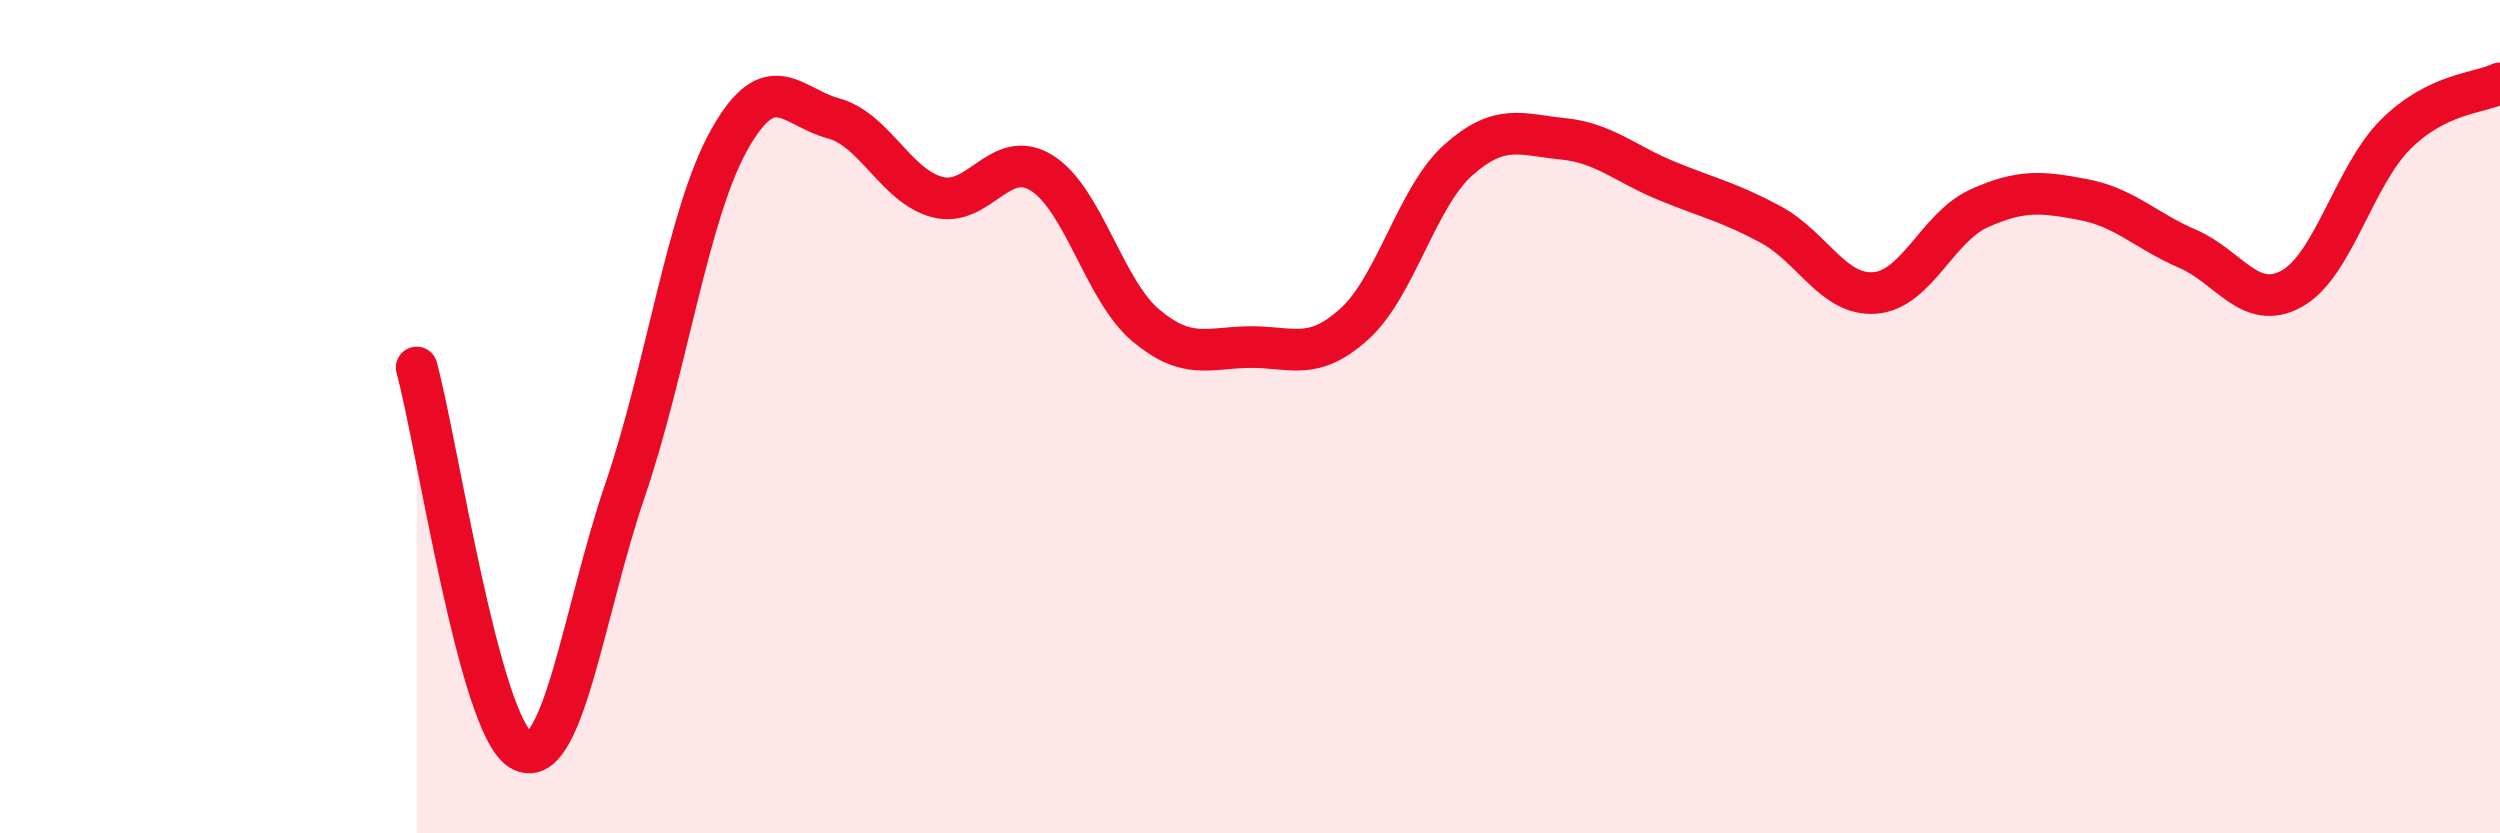
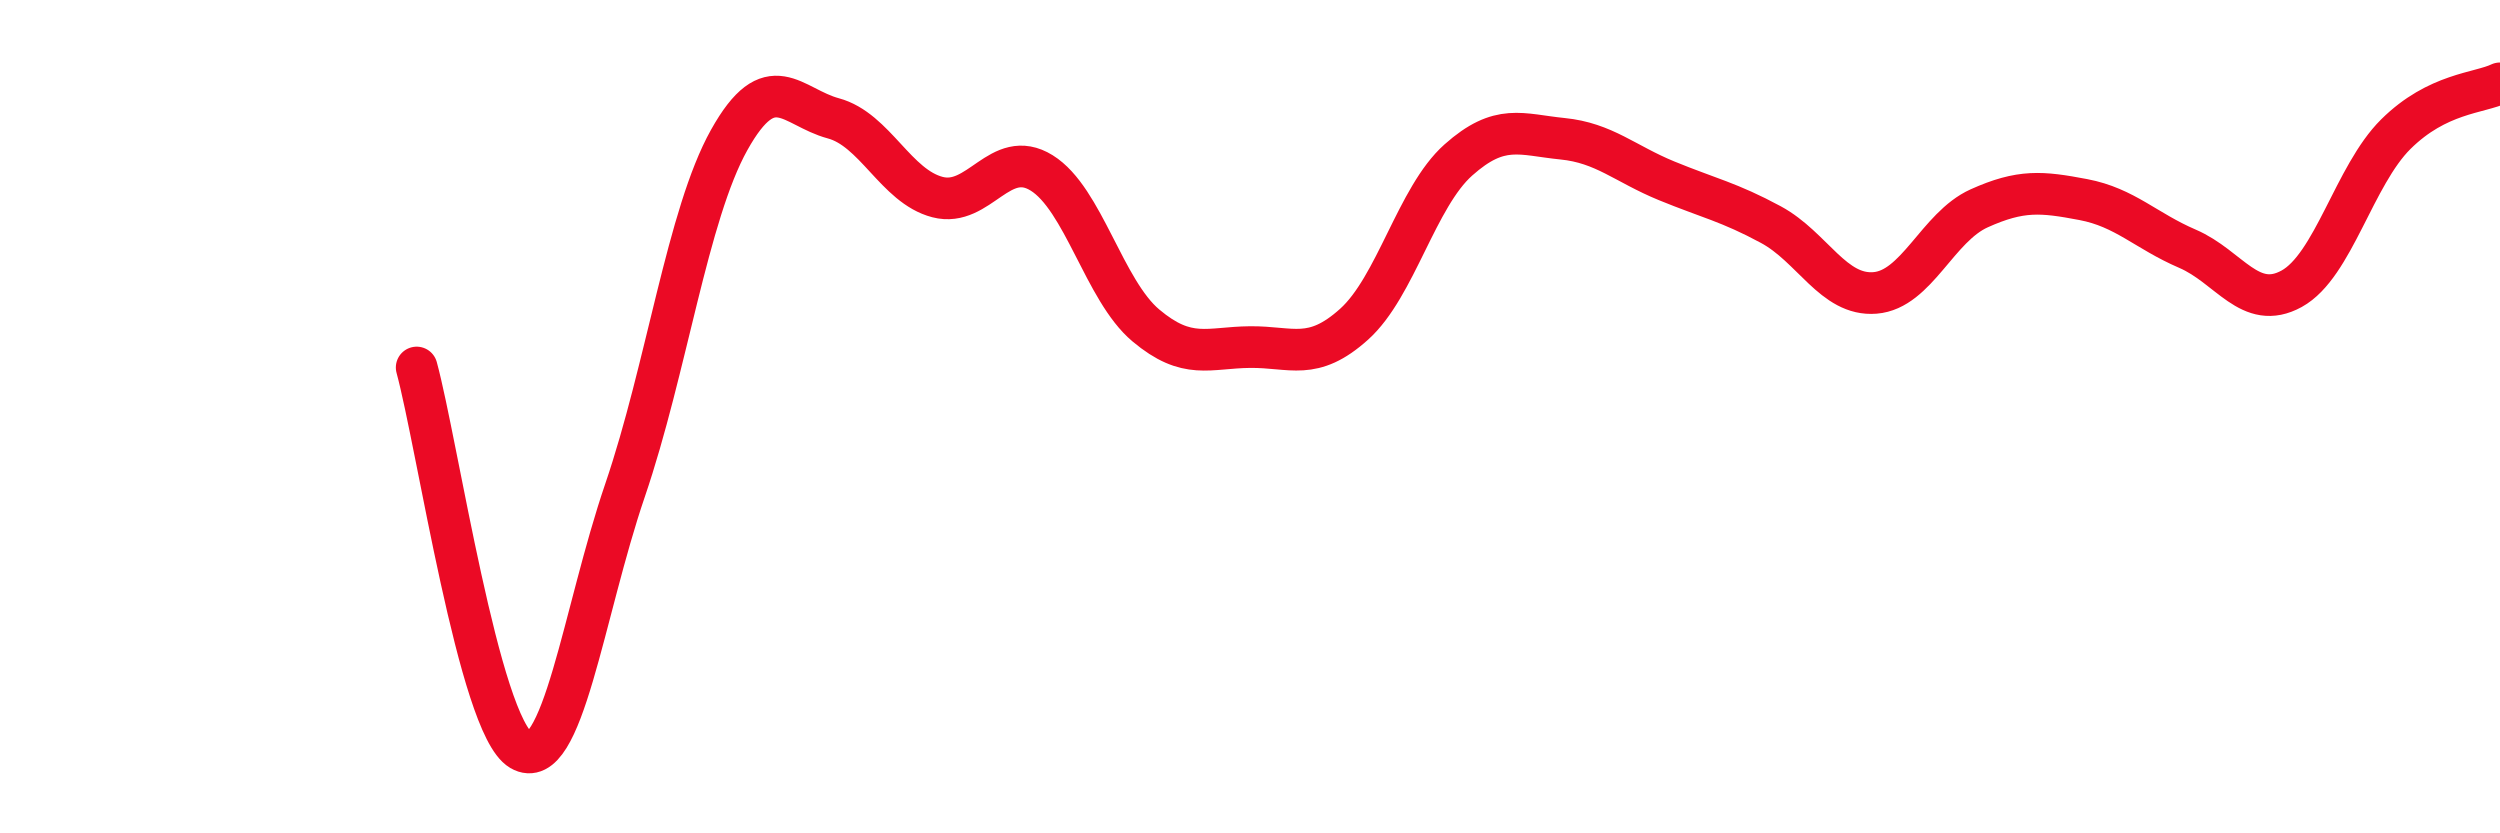
<svg xmlns="http://www.w3.org/2000/svg" width="60" height="20" viewBox="0 0 60 20">
-   <path d="M 10,8.82 C 10.5,10.66 11.5,17.41 12.5,18 C 13.5,18.59 14,14.7 15,11.77 C 16,8.84 16.5,5.15 17.5,3.36 C 18.5,1.57 19,2.57 20,2.84 C 21,3.11 21.5,4.47 22.5,4.73 C 23.5,4.99 24,3.53 25,4.15 C 26,4.77 26.5,6.97 27.5,7.81 C 28.5,8.65 29,8.34 30,8.33 C 31,8.32 31.5,8.68 32.5,7.78 C 33.5,6.88 34,4.73 35,3.84 C 36,2.95 36.5,3.23 37.5,3.33 C 38.5,3.43 39,3.93 40,4.34 C 41,4.75 41.5,4.85 42.5,5.39 C 43.5,5.93 44,7.11 45,7.03 C 46,6.95 46.5,5.45 47.5,5 C 48.5,4.55 49,4.6 50,4.79 C 51,4.98 51.5,5.54 52.5,5.97 C 53.5,6.4 54,7.48 55,6.93 C 56,6.38 56.5,4.21 57.5,3.22 C 58.5,2.23 59.5,2.24 60,2L60 20L10 20Z" fill="#EB0A25" opacity="0.1" stroke-linecap="round" stroke-linejoin="round" />
  <path d="M 10,8.82 C 10.5,10.66 11.5,17.41 12.5,18 C 13.5,18.59 14,14.7 15,11.77 C 16,8.84 16.5,5.15 17.5,3.36 C 18.5,1.57 19,2.57 20,2.84 C 21,3.11 21.5,4.47 22.5,4.73 C 23.5,4.99 24,3.53 25,4.15 C 26,4.77 26.5,6.97 27.5,7.81 C 28.5,8.65 29,8.34 30,8.33 C 31,8.32 31.5,8.68 32.5,7.78 C 33.5,6.88 34,4.73 35,3.84 C 36,2.95 36.5,3.23 37.5,3.33 C 38.5,3.43 39,3.93 40,4.34 C 41,4.75 41.5,4.85 42.5,5.39 C 43.5,5.93 44,7.11 45,7.03 C 46,6.95 46.5,5.45 47.5,5 C 48.5,4.55 49,4.6 50,4.79 C 51,4.98 51.5,5.54 52.5,5.97 C 53.5,6.4 54,7.48 55,6.93 C 56,6.38 56.5,4.21 57.5,3.22 C 58.5,2.23 59.5,2.24 60,2" stroke="#EB0A25" stroke-width="1" fill="none" stroke-linecap="round" stroke-linejoin="round" />
</svg>